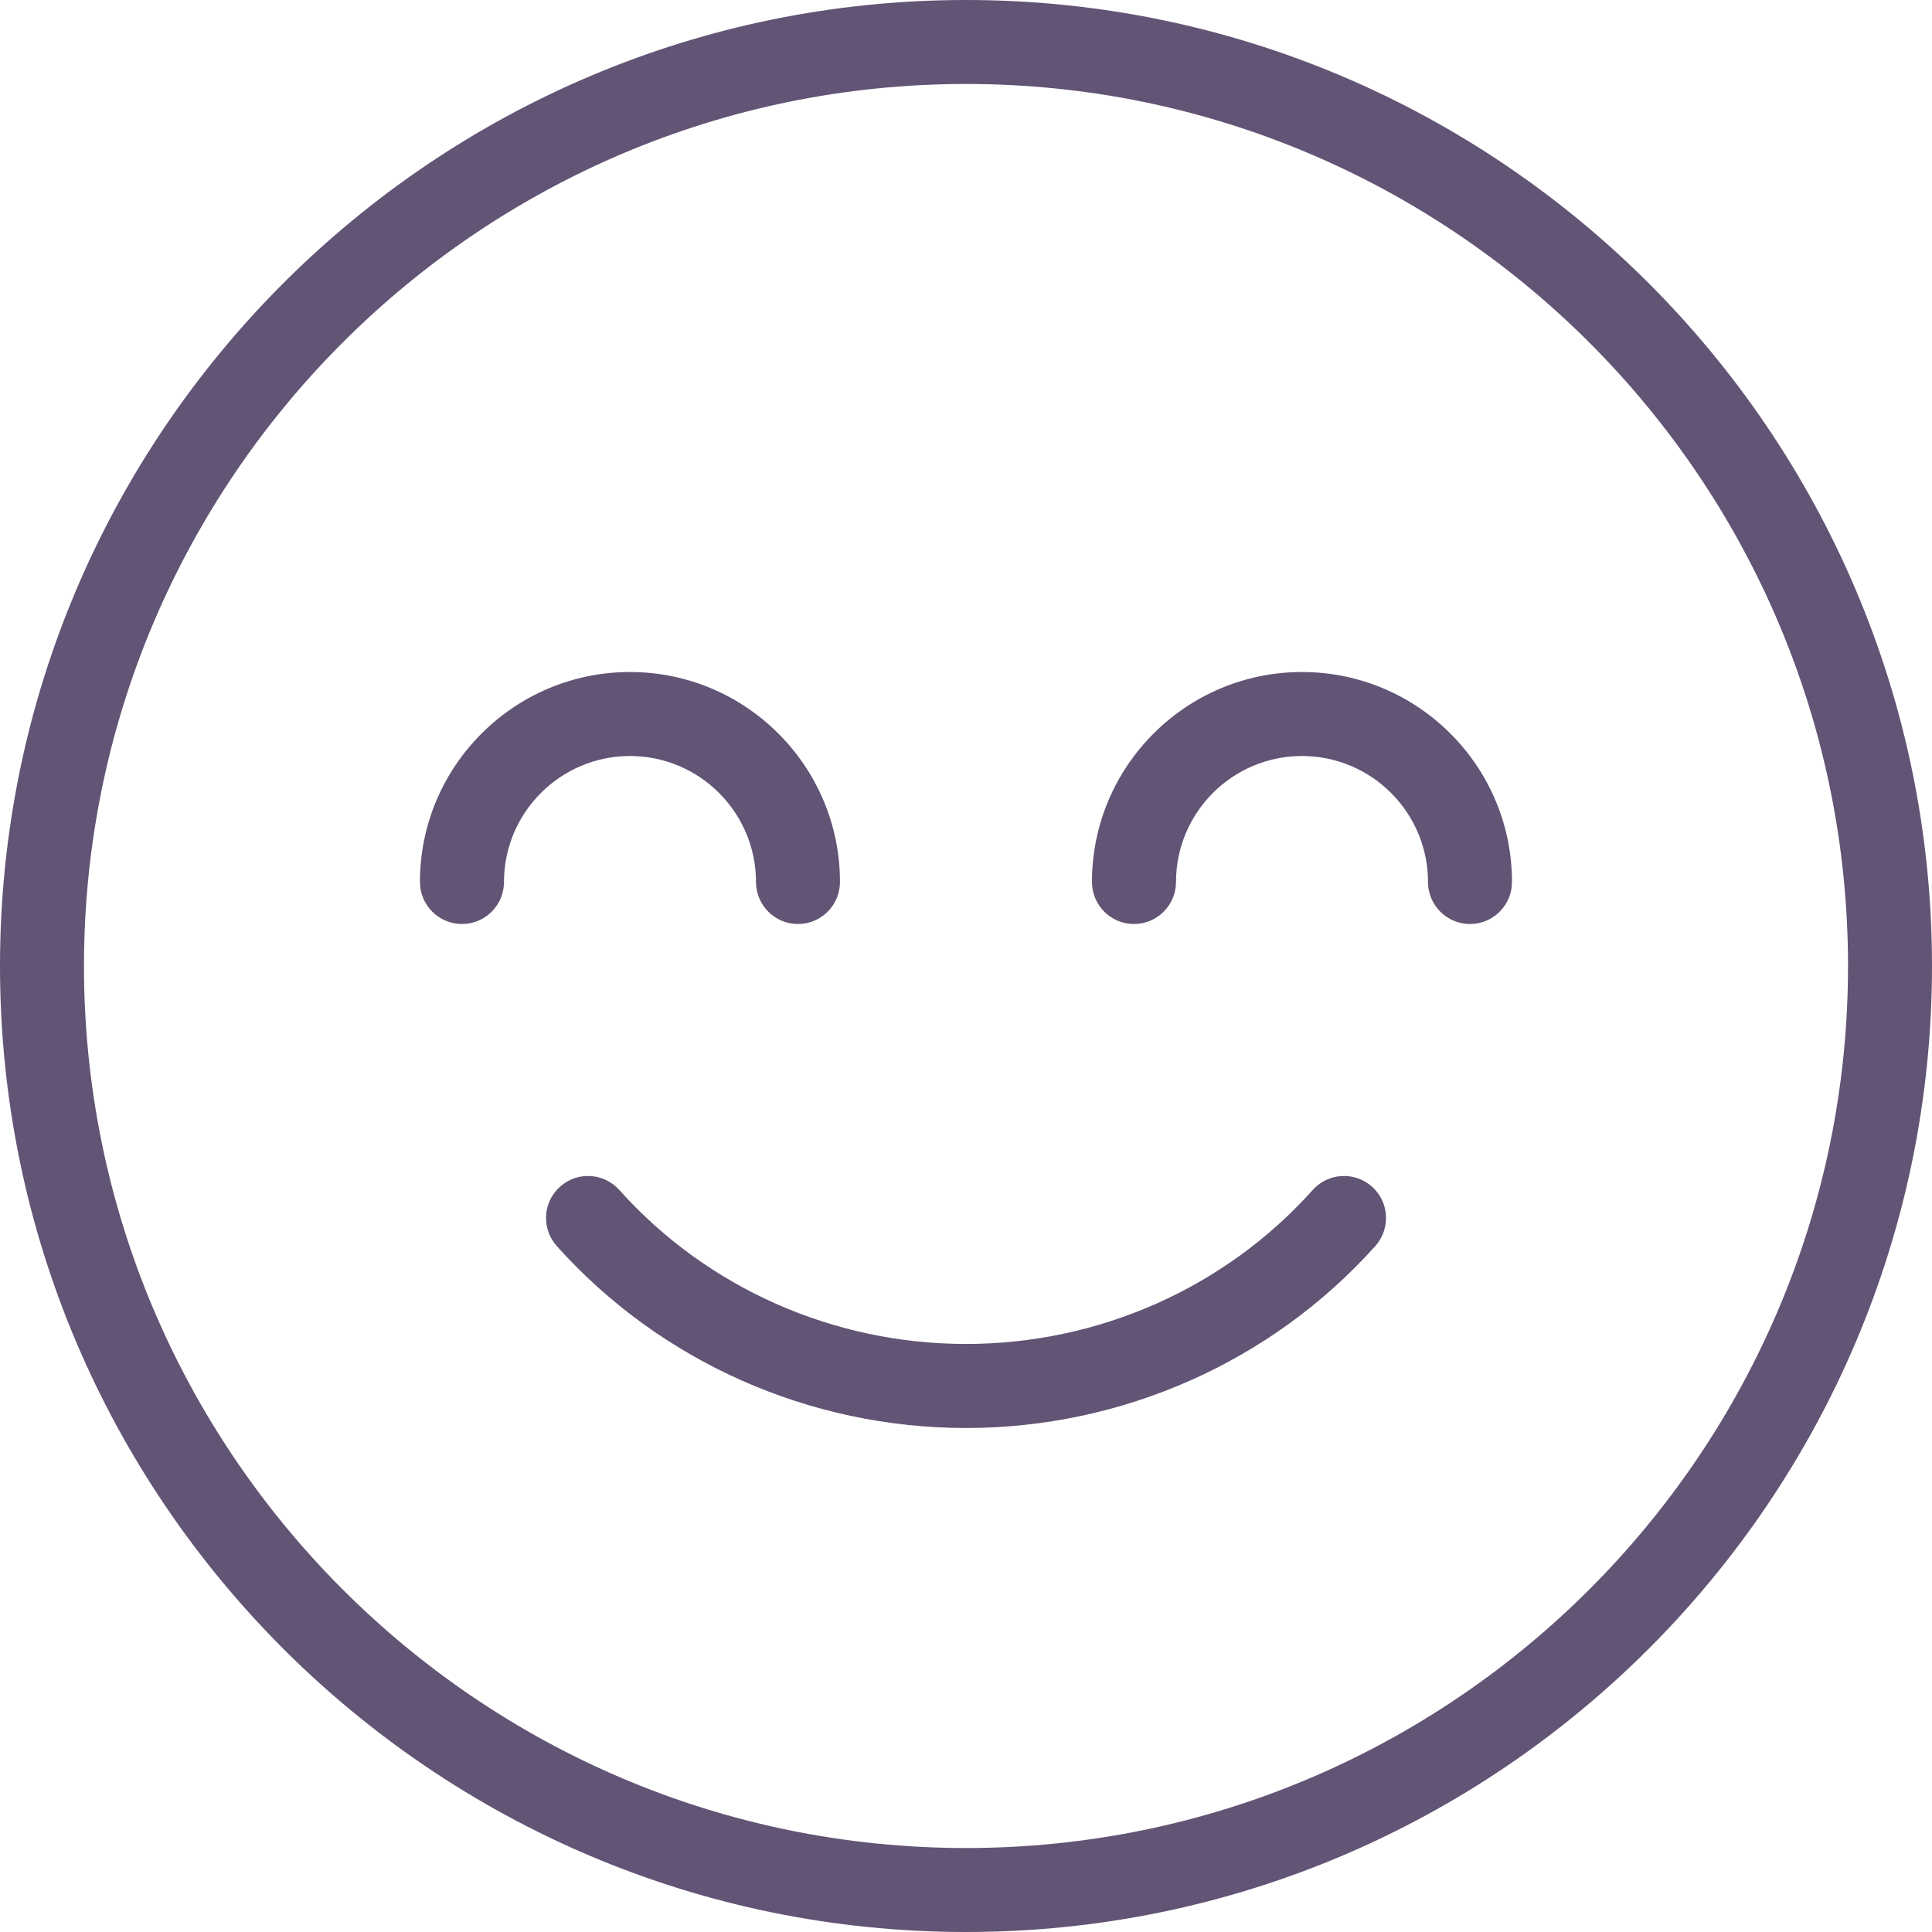
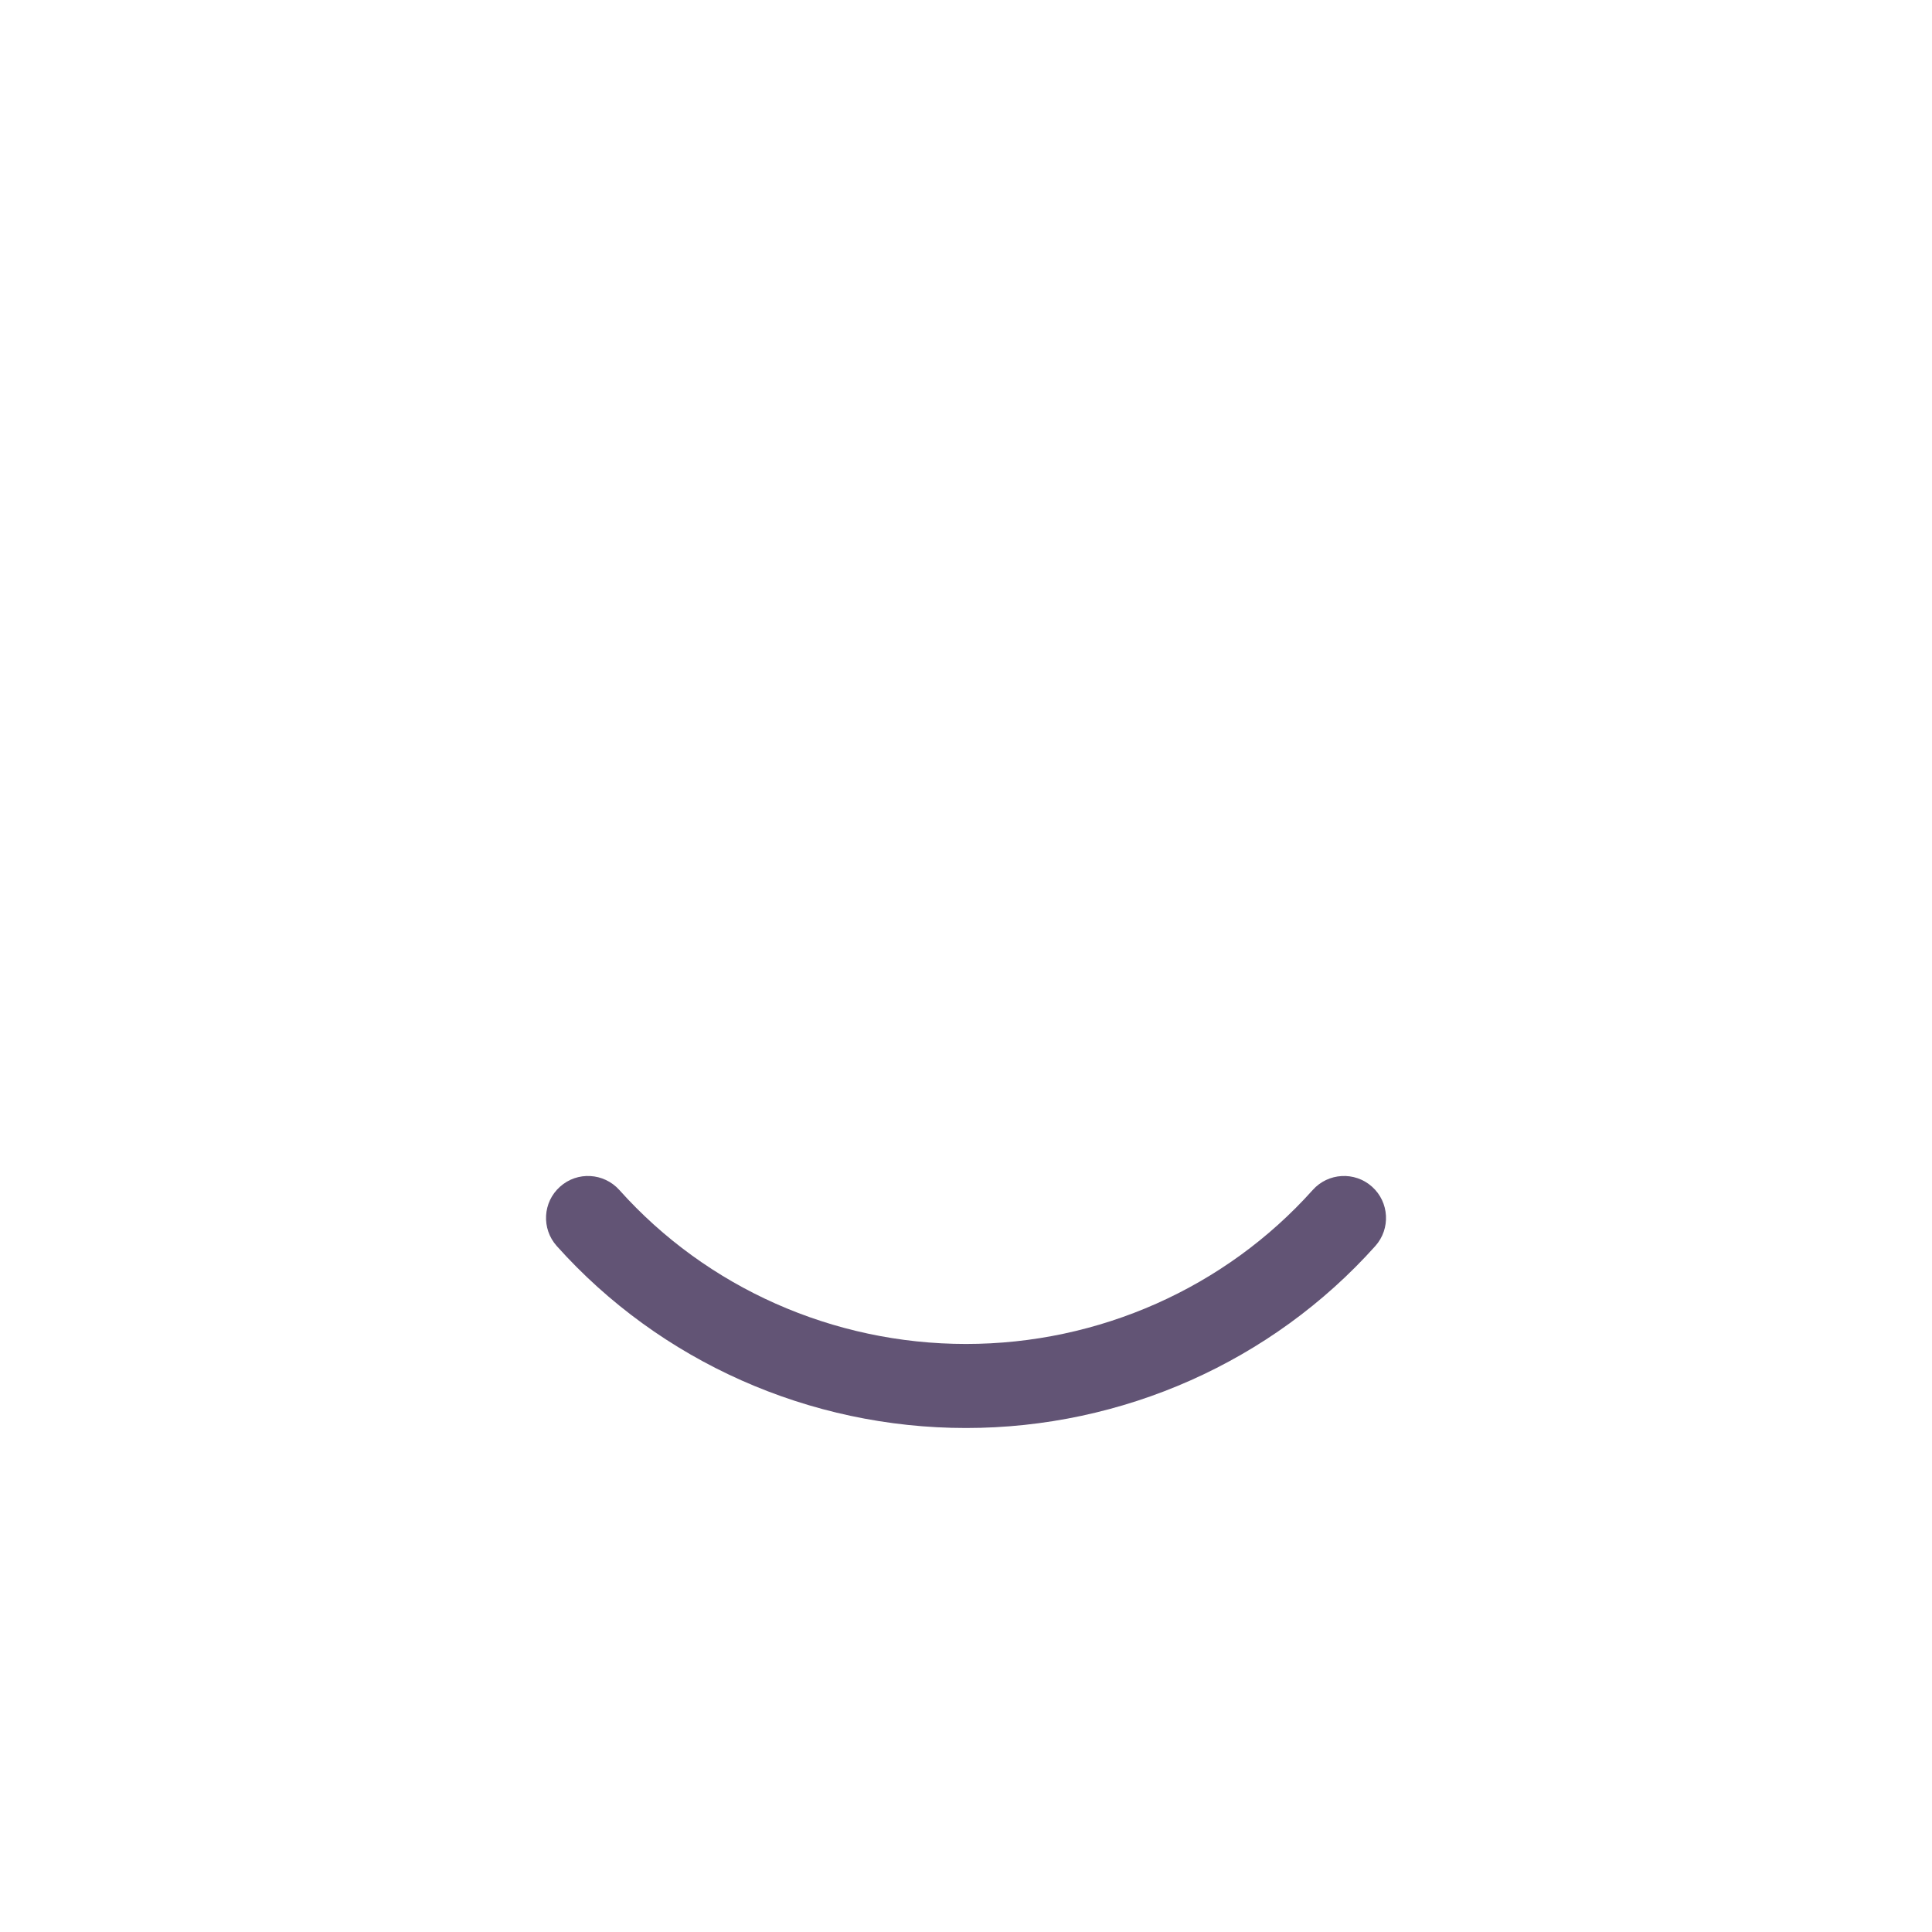
<svg xmlns="http://www.w3.org/2000/svg" width="30" height="30" viewBox="0 0 30 30" fill="none">
  <g clip-path="url(#clip0_2148_447)">
    <path d="M21.305 18.427C21.036 18.186 20.623 18.21 20.384 18.478C19.023 19.998 17.062 20.869 15 20.869C12.939 20.869 10.977 19.998 9.617 18.478C9.376 18.21 8.964 18.186 8.696 18.427C8.427 18.667 8.405 19.079 8.645 19.348C10.252 21.144 12.569 22.174 15 22.174C17.432 22.174 19.749 21.143 21.356 19.348C21.596 19.079 21.573 18.667 21.305 18.427Z" fill="#625475" />
-     <path d="M15 0C6.729 0 0 6.729 0 15C0 23.271 6.729 30 15 30C23.271 30 30 23.271 30 15C30 6.729 23.271 0 15 0ZM15 28.696C7.448 28.696 1.304 22.552 1.304 15C1.304 7.448 7.448 1.304 15 1.304C22.552 1.304 28.696 7.448 28.696 15C28.696 22.552 22.552 28.696 15 28.696Z" fill="#625475" />
-     <path d="M20.217 10.435C18.419 10.435 16.956 11.897 16.956 13.695C16.956 14.055 17.248 14.348 17.608 14.348C17.968 14.348 18.261 14.055 18.261 13.695C18.261 12.617 19.138 11.739 20.217 11.739C21.296 11.739 22.174 12.617 22.174 13.695C22.174 14.055 22.466 14.348 22.826 14.348C23.186 14.348 23.478 14.055 23.478 13.695C23.478 11.897 22.015 10.435 20.217 10.435ZM11.739 13.695C11.739 14.055 12.031 14.348 12.391 14.348C12.751 14.348 13.043 14.055 13.043 13.695C13.043 11.897 11.58 10.435 9.782 10.435C7.984 10.435 6.521 11.897 6.521 13.695C6.521 14.055 6.814 14.348 7.174 14.348C7.534 14.348 7.826 14.055 7.826 13.695C7.826 12.617 8.704 11.739 9.782 11.739C10.861 11.739 11.739 12.617 11.739 13.695Z" fill="#625475" />
  </g>
  <defs>
    <clipPath id="clip0_2148_447">
      <rect width="30" height="30" fill="white" />
    </clipPath>
  </defs>
</svg>